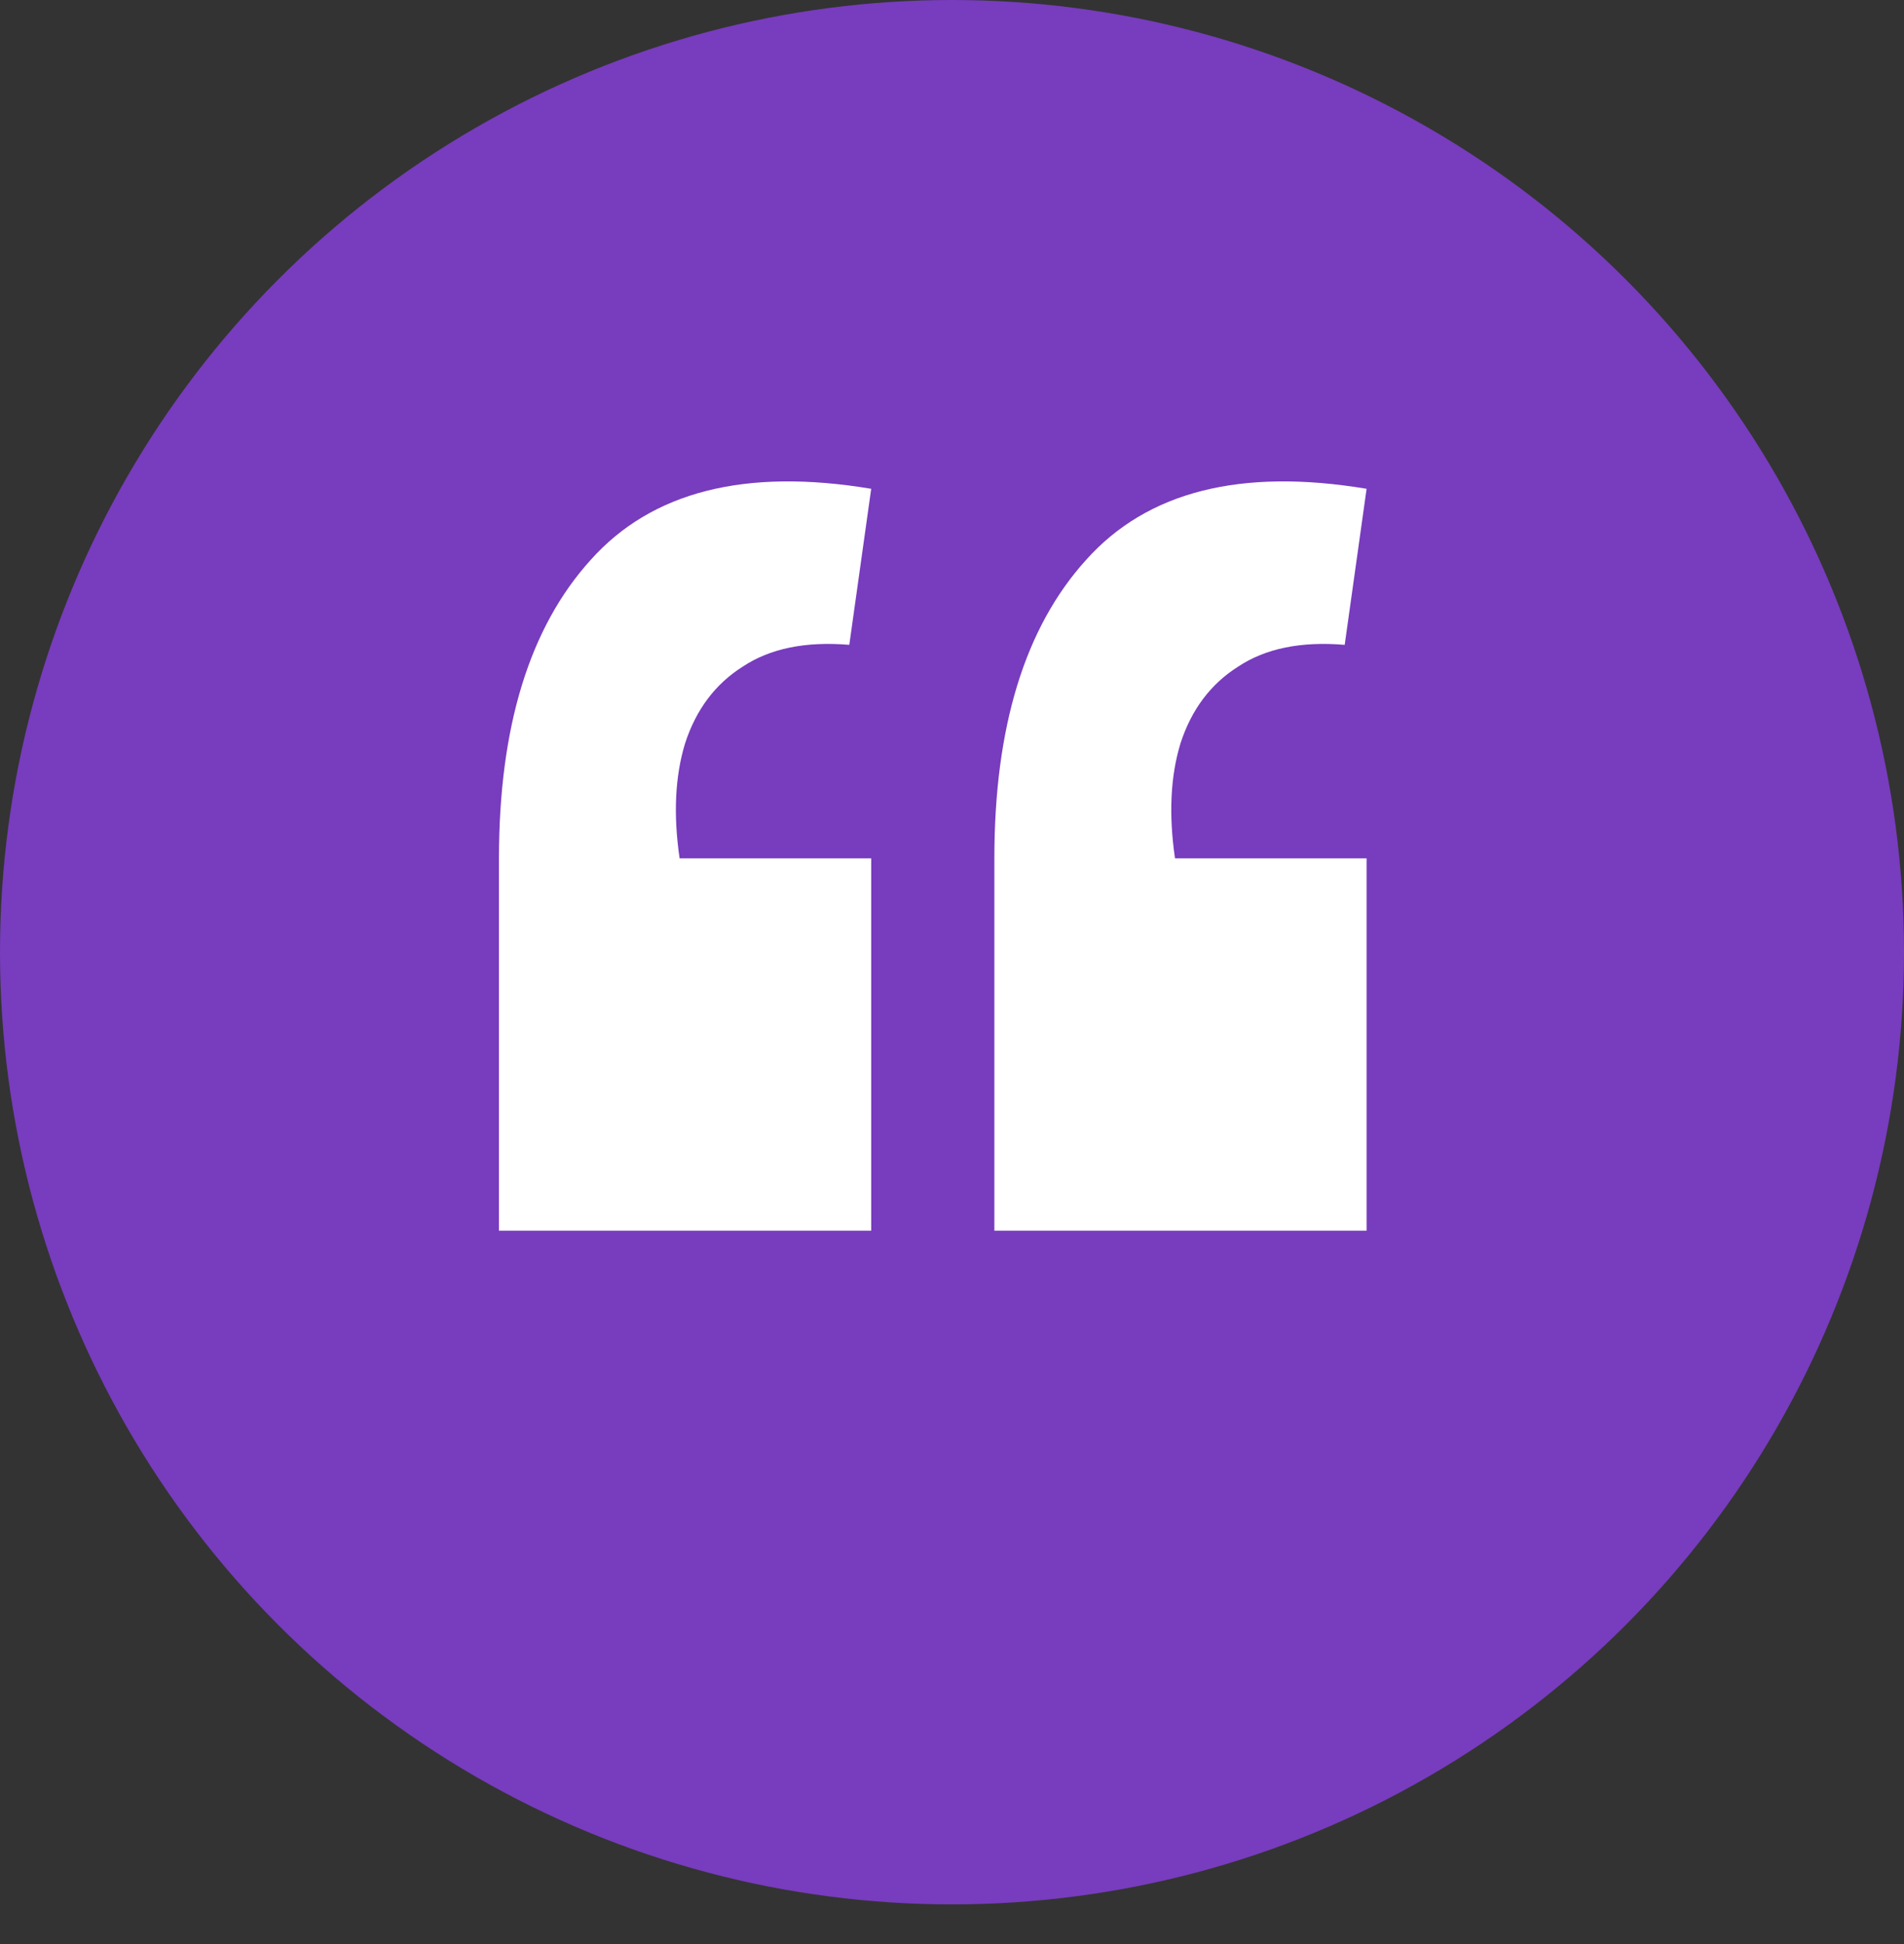
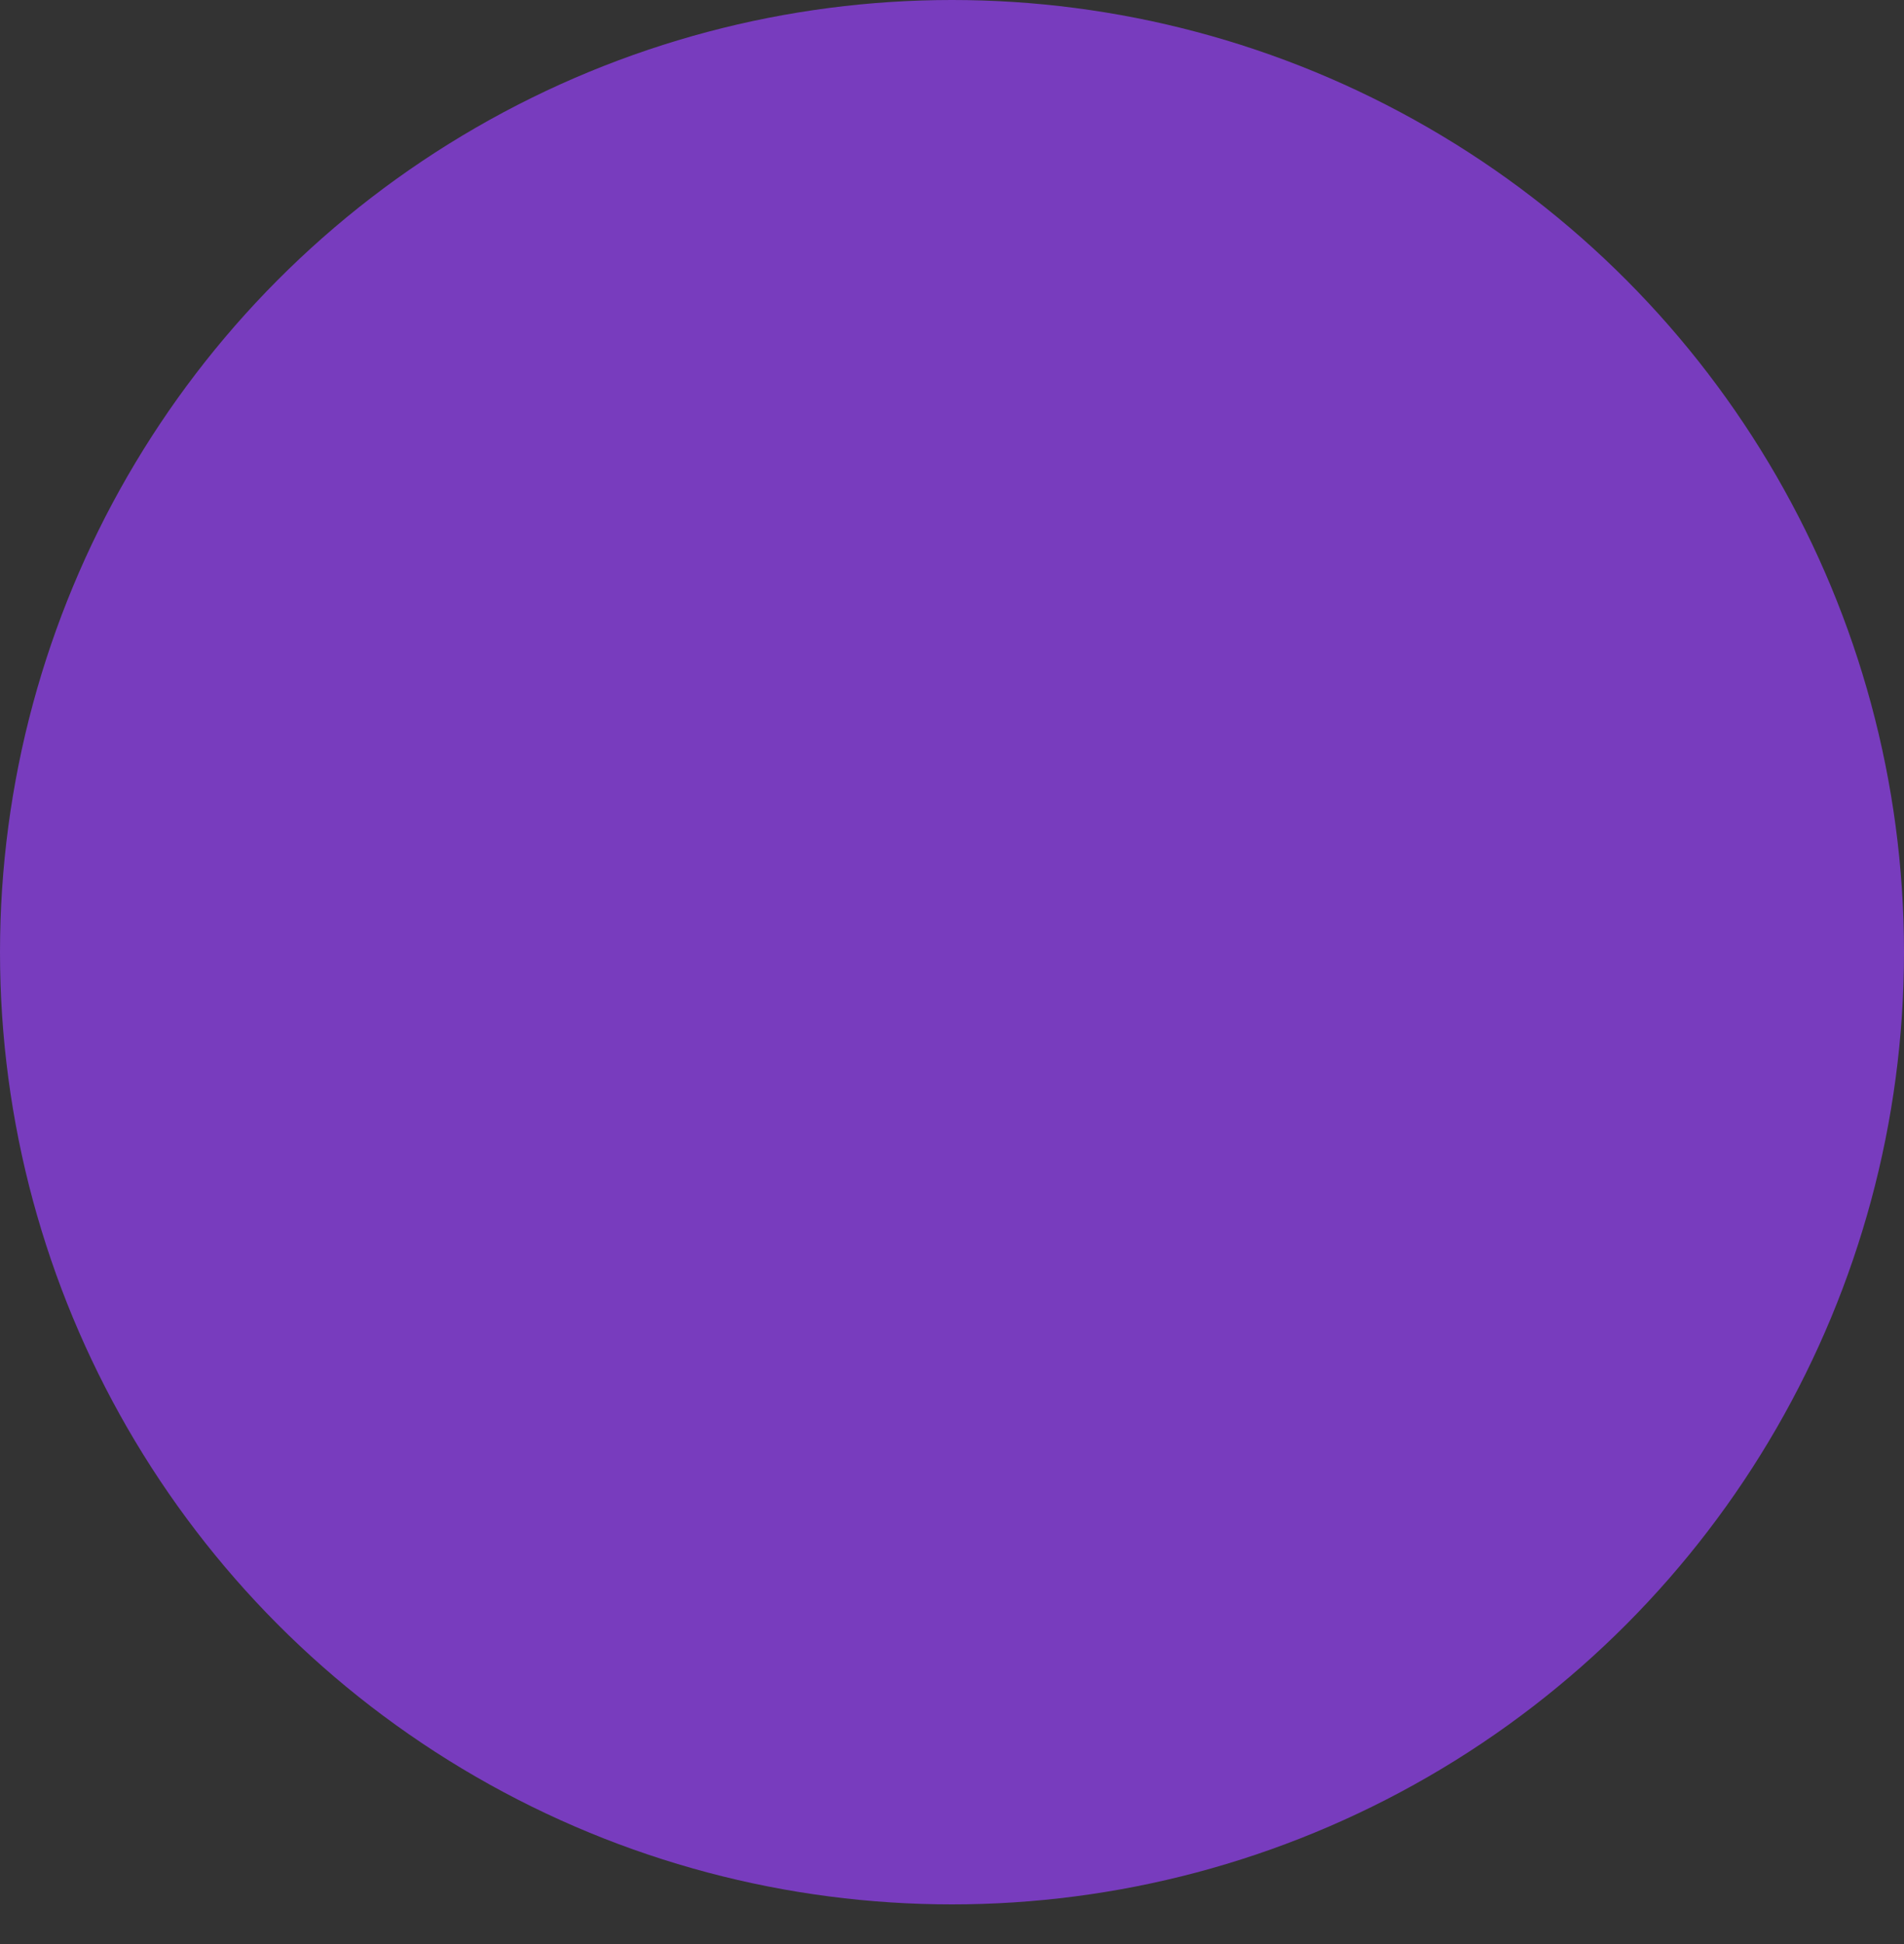
<svg xmlns="http://www.w3.org/2000/svg" width="48px" height="49px" viewBox="0 0 48 49" fill="none" transform="rotate(0) scale(1, 1)">
  <rect x="0" y="0" width="48" height="49" fill="#333333" stroke="none" />
  <circle cx="24" cy="24" r="24" fill="#783cbe" />
-   <path d="M34.452 12.32L33.9 16.253C32.796 16.161 31.899 16.345 31.209 16.805C30.519 17.242 30.036 17.886 29.76 18.737C29.507 19.565 29.461 20.531 29.622 21.635H34.452V31.019H25.068V21.635C25.068 18.323 25.838 15.816 27.379 14.114C28.92 12.389 31.278 11.791 34.452 12.32ZM21.963 12.32L21.411 16.253C20.307 16.161 19.41 16.345 18.72 16.805C18.03 17.242 17.547 17.886 17.271 18.737C17.018 19.565 16.972 20.531 17.133 21.635H21.963V31.019H12.579V21.635C12.579 18.323 13.349 15.816 14.89 14.114C16.431 12.389 18.789 11.791 21.963 12.32Z" fill="#ffffff" />
</svg>